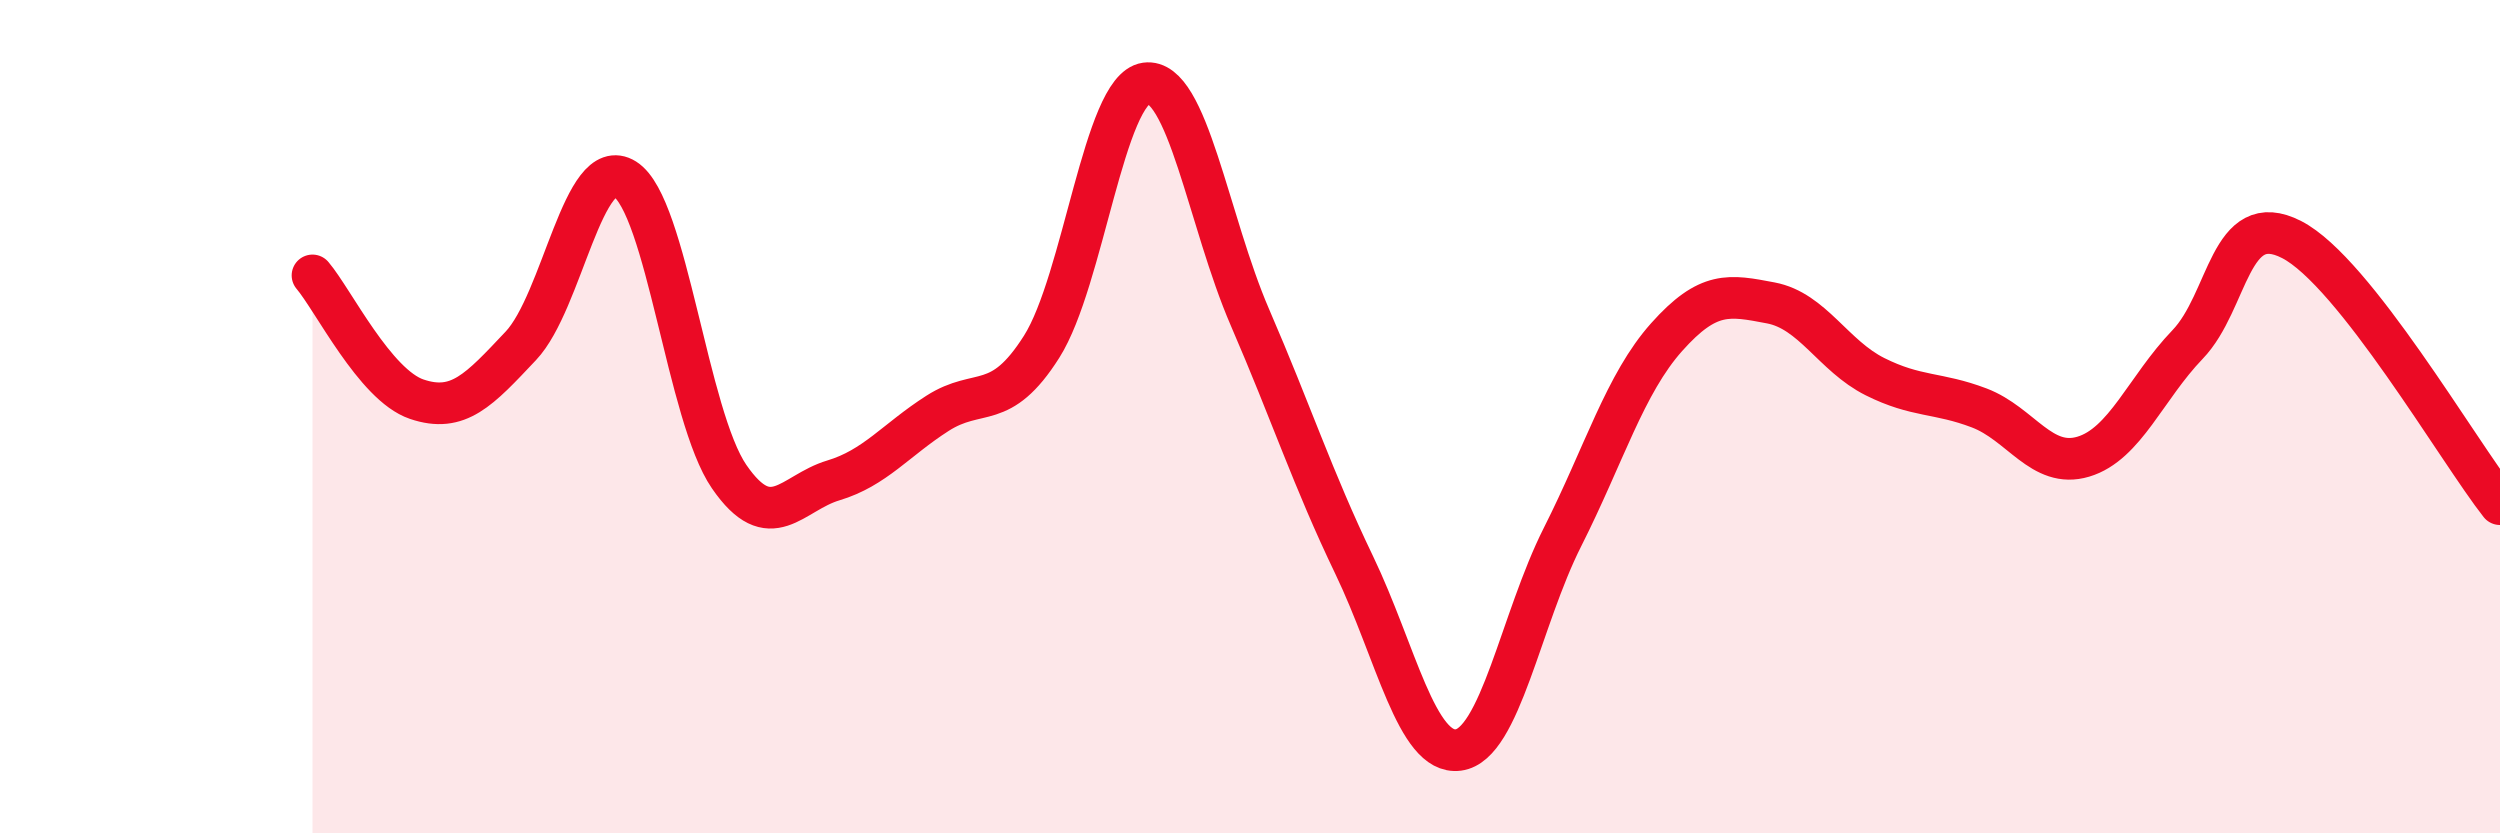
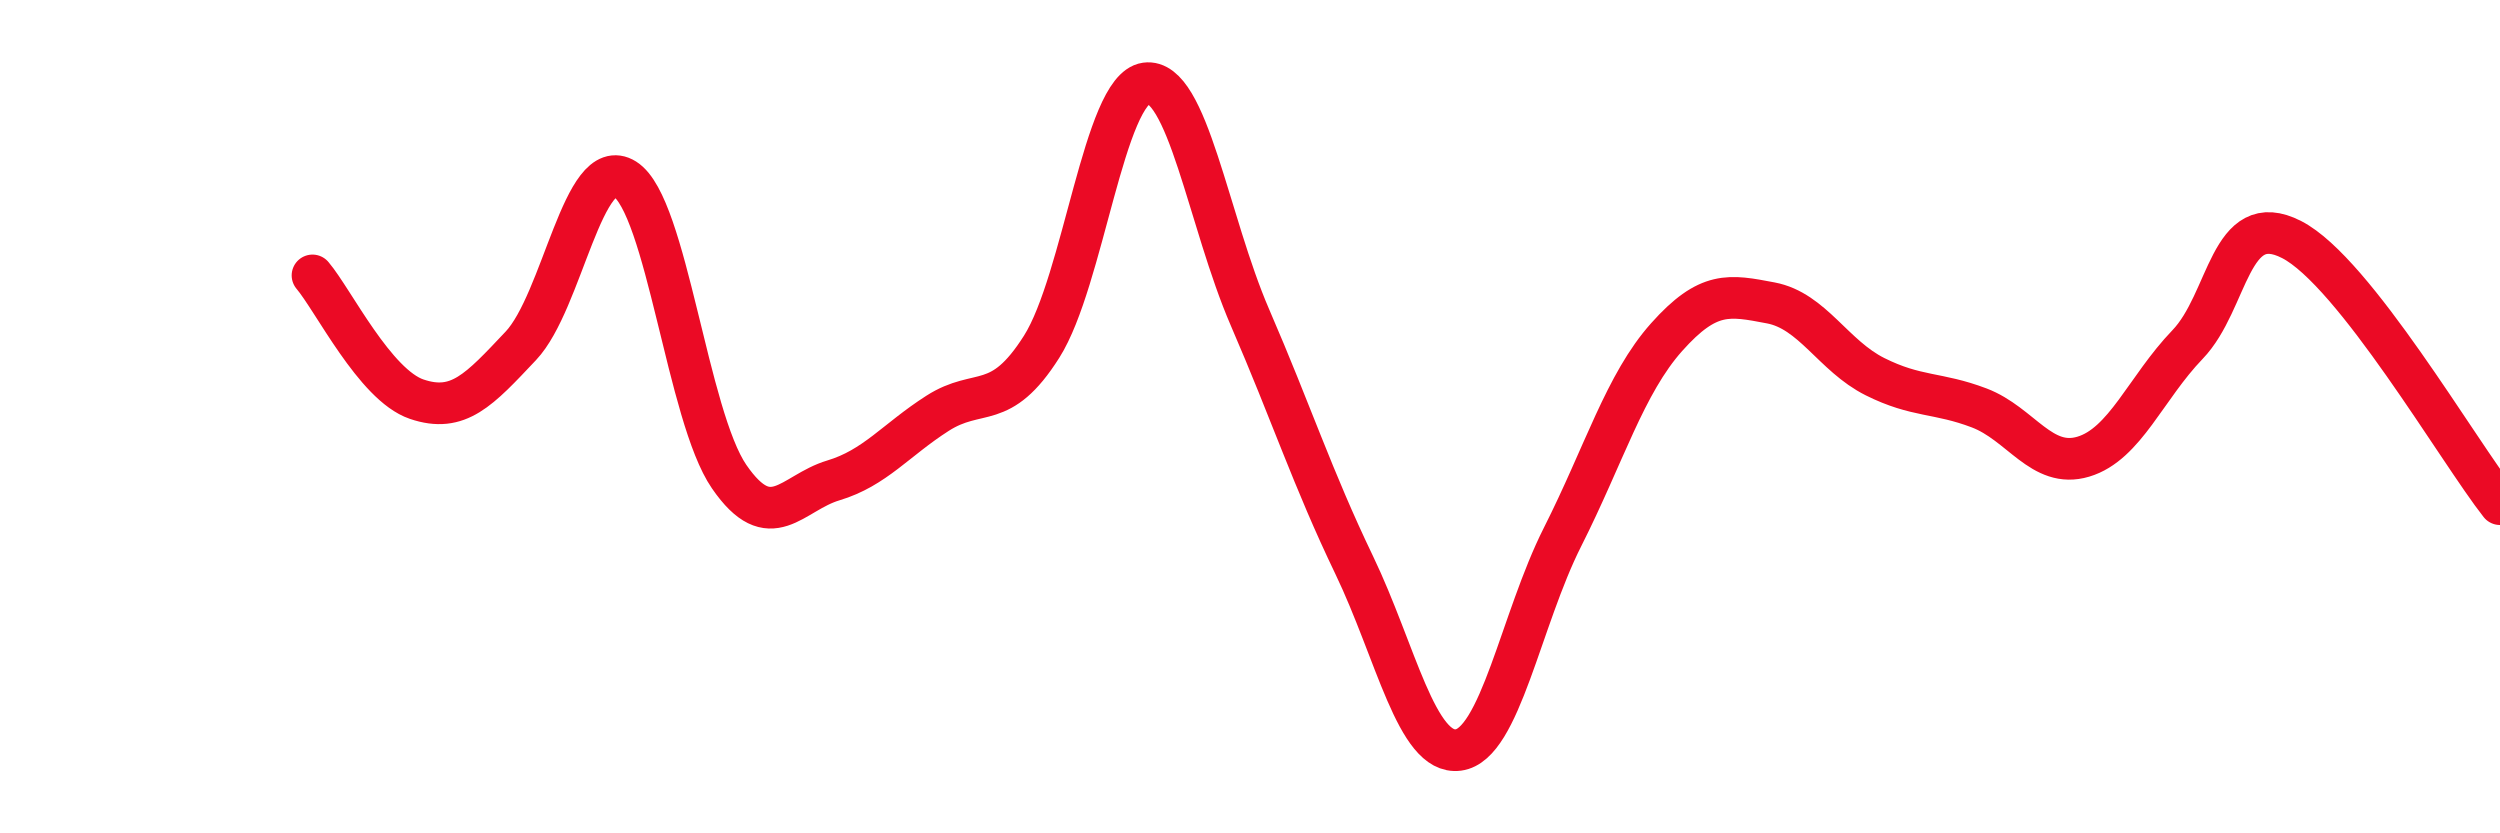
<svg xmlns="http://www.w3.org/2000/svg" width="60" height="20" viewBox="0 0 60 20">
-   <path d="M 7.5,6.61 C 8,7.2 9,9.24 10,9.58 C 11,9.92 11.5,9.36 12.5,8.3 C 13.5,7.24 14,3.67 15,4.3 C 16,4.93 16.5,9.99 17.5,11.44 C 18.5,12.89 19,11.83 20,11.53 C 21,11.23 21.5,10.56 22.5,9.92 C 23.5,9.28 24,9.9 25,8.32 C 26,6.74 26.5,2.14 27.5,2 C 28.5,1.86 29,5.31 30,7.62 C 31,9.93 31.5,11.48 32.5,13.56 C 33.5,15.64 34,18.13 35,18 C 36,17.87 36.5,14.87 37.5,12.89 C 38.5,10.91 39,9.21 40,8.09 C 41,6.97 41.5,7.08 42.5,7.27 C 43.5,7.46 44,8.54 45,9.04 C 46,9.54 46.5,9.41 47.5,9.79 C 48.5,10.17 49,11.26 50,10.96 C 51,10.66 51.5,9.31 52.5,8.27 C 53.5,7.23 53.5,4.98 55,5.75 C 56.5,6.52 59,10.83 60,12.1L60 20L7.5 20Z" fill="#EB0A25" opacity="0.1" stroke-linecap="round" stroke-linejoin="round" />
  <path d="M 7.5,6.61 C 8,7.2 9,9.24 10,9.58 C 11,9.92 11.5,9.36 12.5,8.3 C 13.5,7.24 14,3.67 15,4.3 C 16,4.93 16.5,9.99 17.5,11.44 C 18.5,12.89 19,11.83 20,11.53 C 21,11.23 21.5,10.56 22.5,9.92 C 23.5,9.28 24,9.9 25,8.32 C 26,6.74 26.5,2.14 27.5,2 C 28.5,1.86 29,5.31 30,7.62 C 31,9.93 31.5,11.48 32.5,13.56 C 33.5,15.64 34,18.13 35,18 C 36,17.87 36.5,14.87 37.5,12.89 C 38.5,10.91 39,9.21 40,8.09 C 41,6.97 41.5,7.08 42.5,7.27 C 43.5,7.46 44,8.54 45,9.04 C 46,9.54 46.5,9.41 47.5,9.79 C 48.5,10.17 49,11.26 50,10.96 C 51,10.66 51.5,9.31 52.5,8.27 C 53.5,7.23 53.5,4.98 55,5.75 C 56.5,6.52 59,10.83 60,12.1" stroke="#EB0A25" stroke-width="1" fill="none" stroke-linecap="round" stroke-linejoin="round" />
</svg>